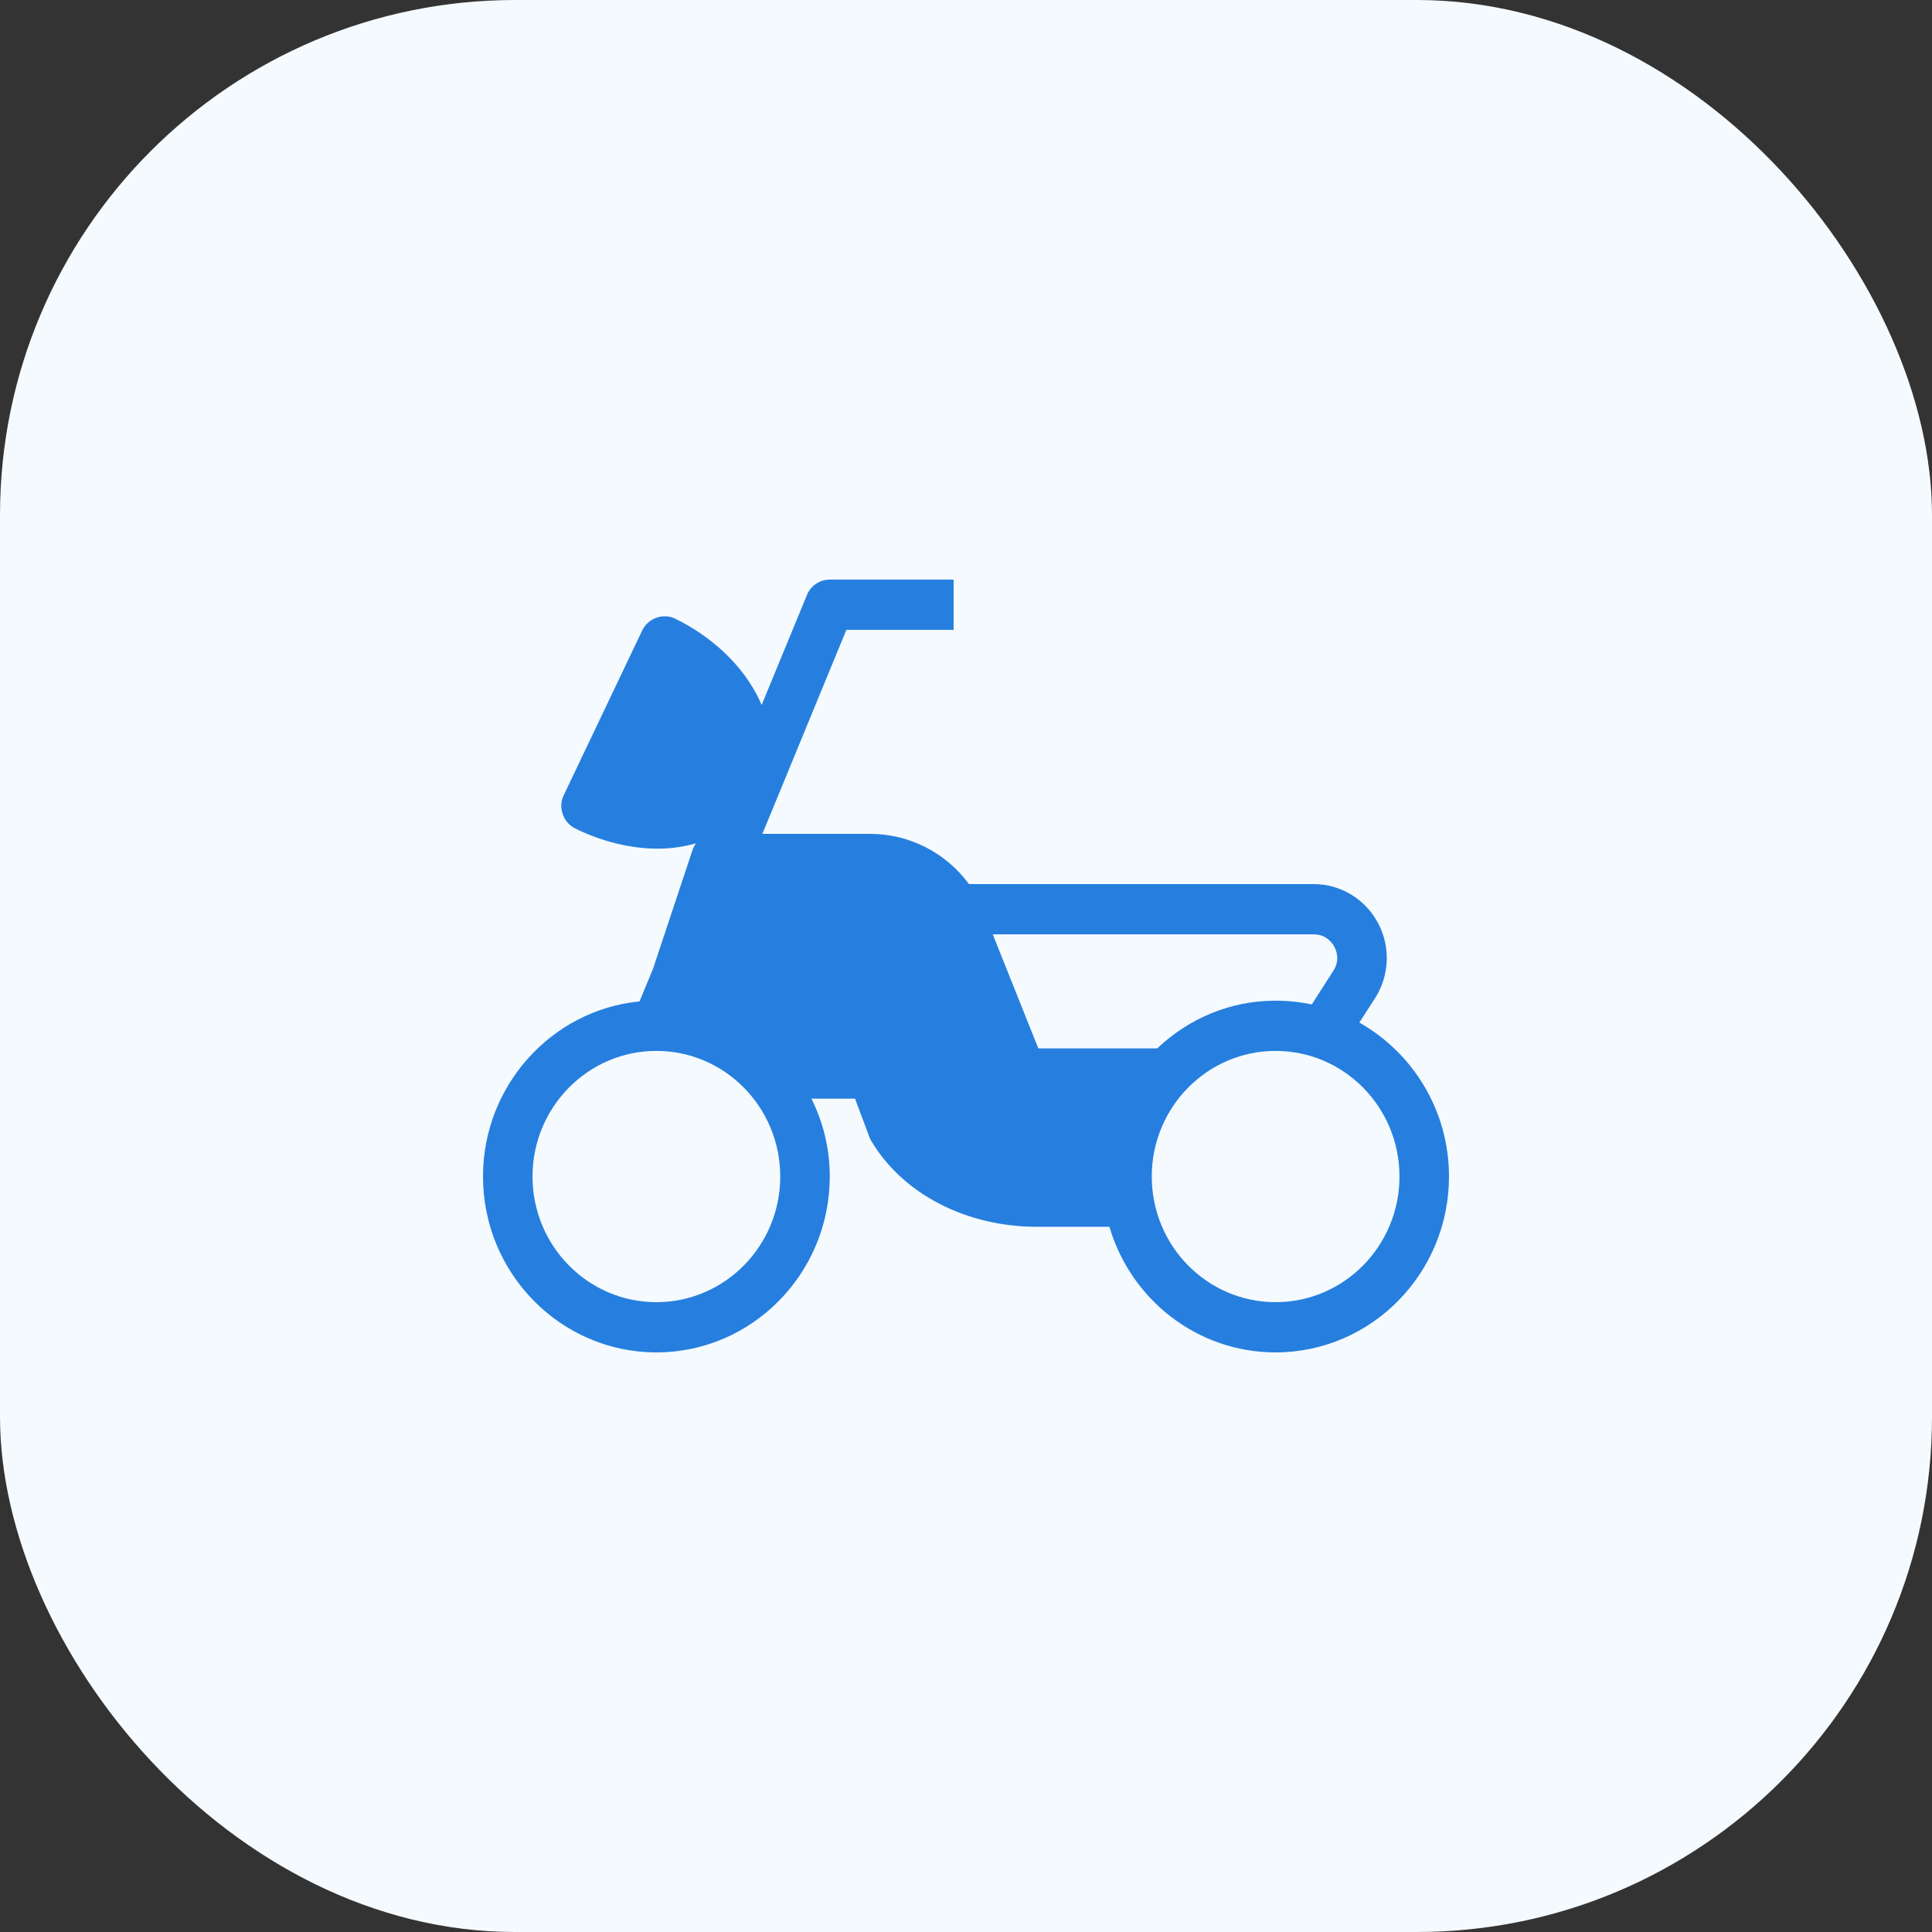
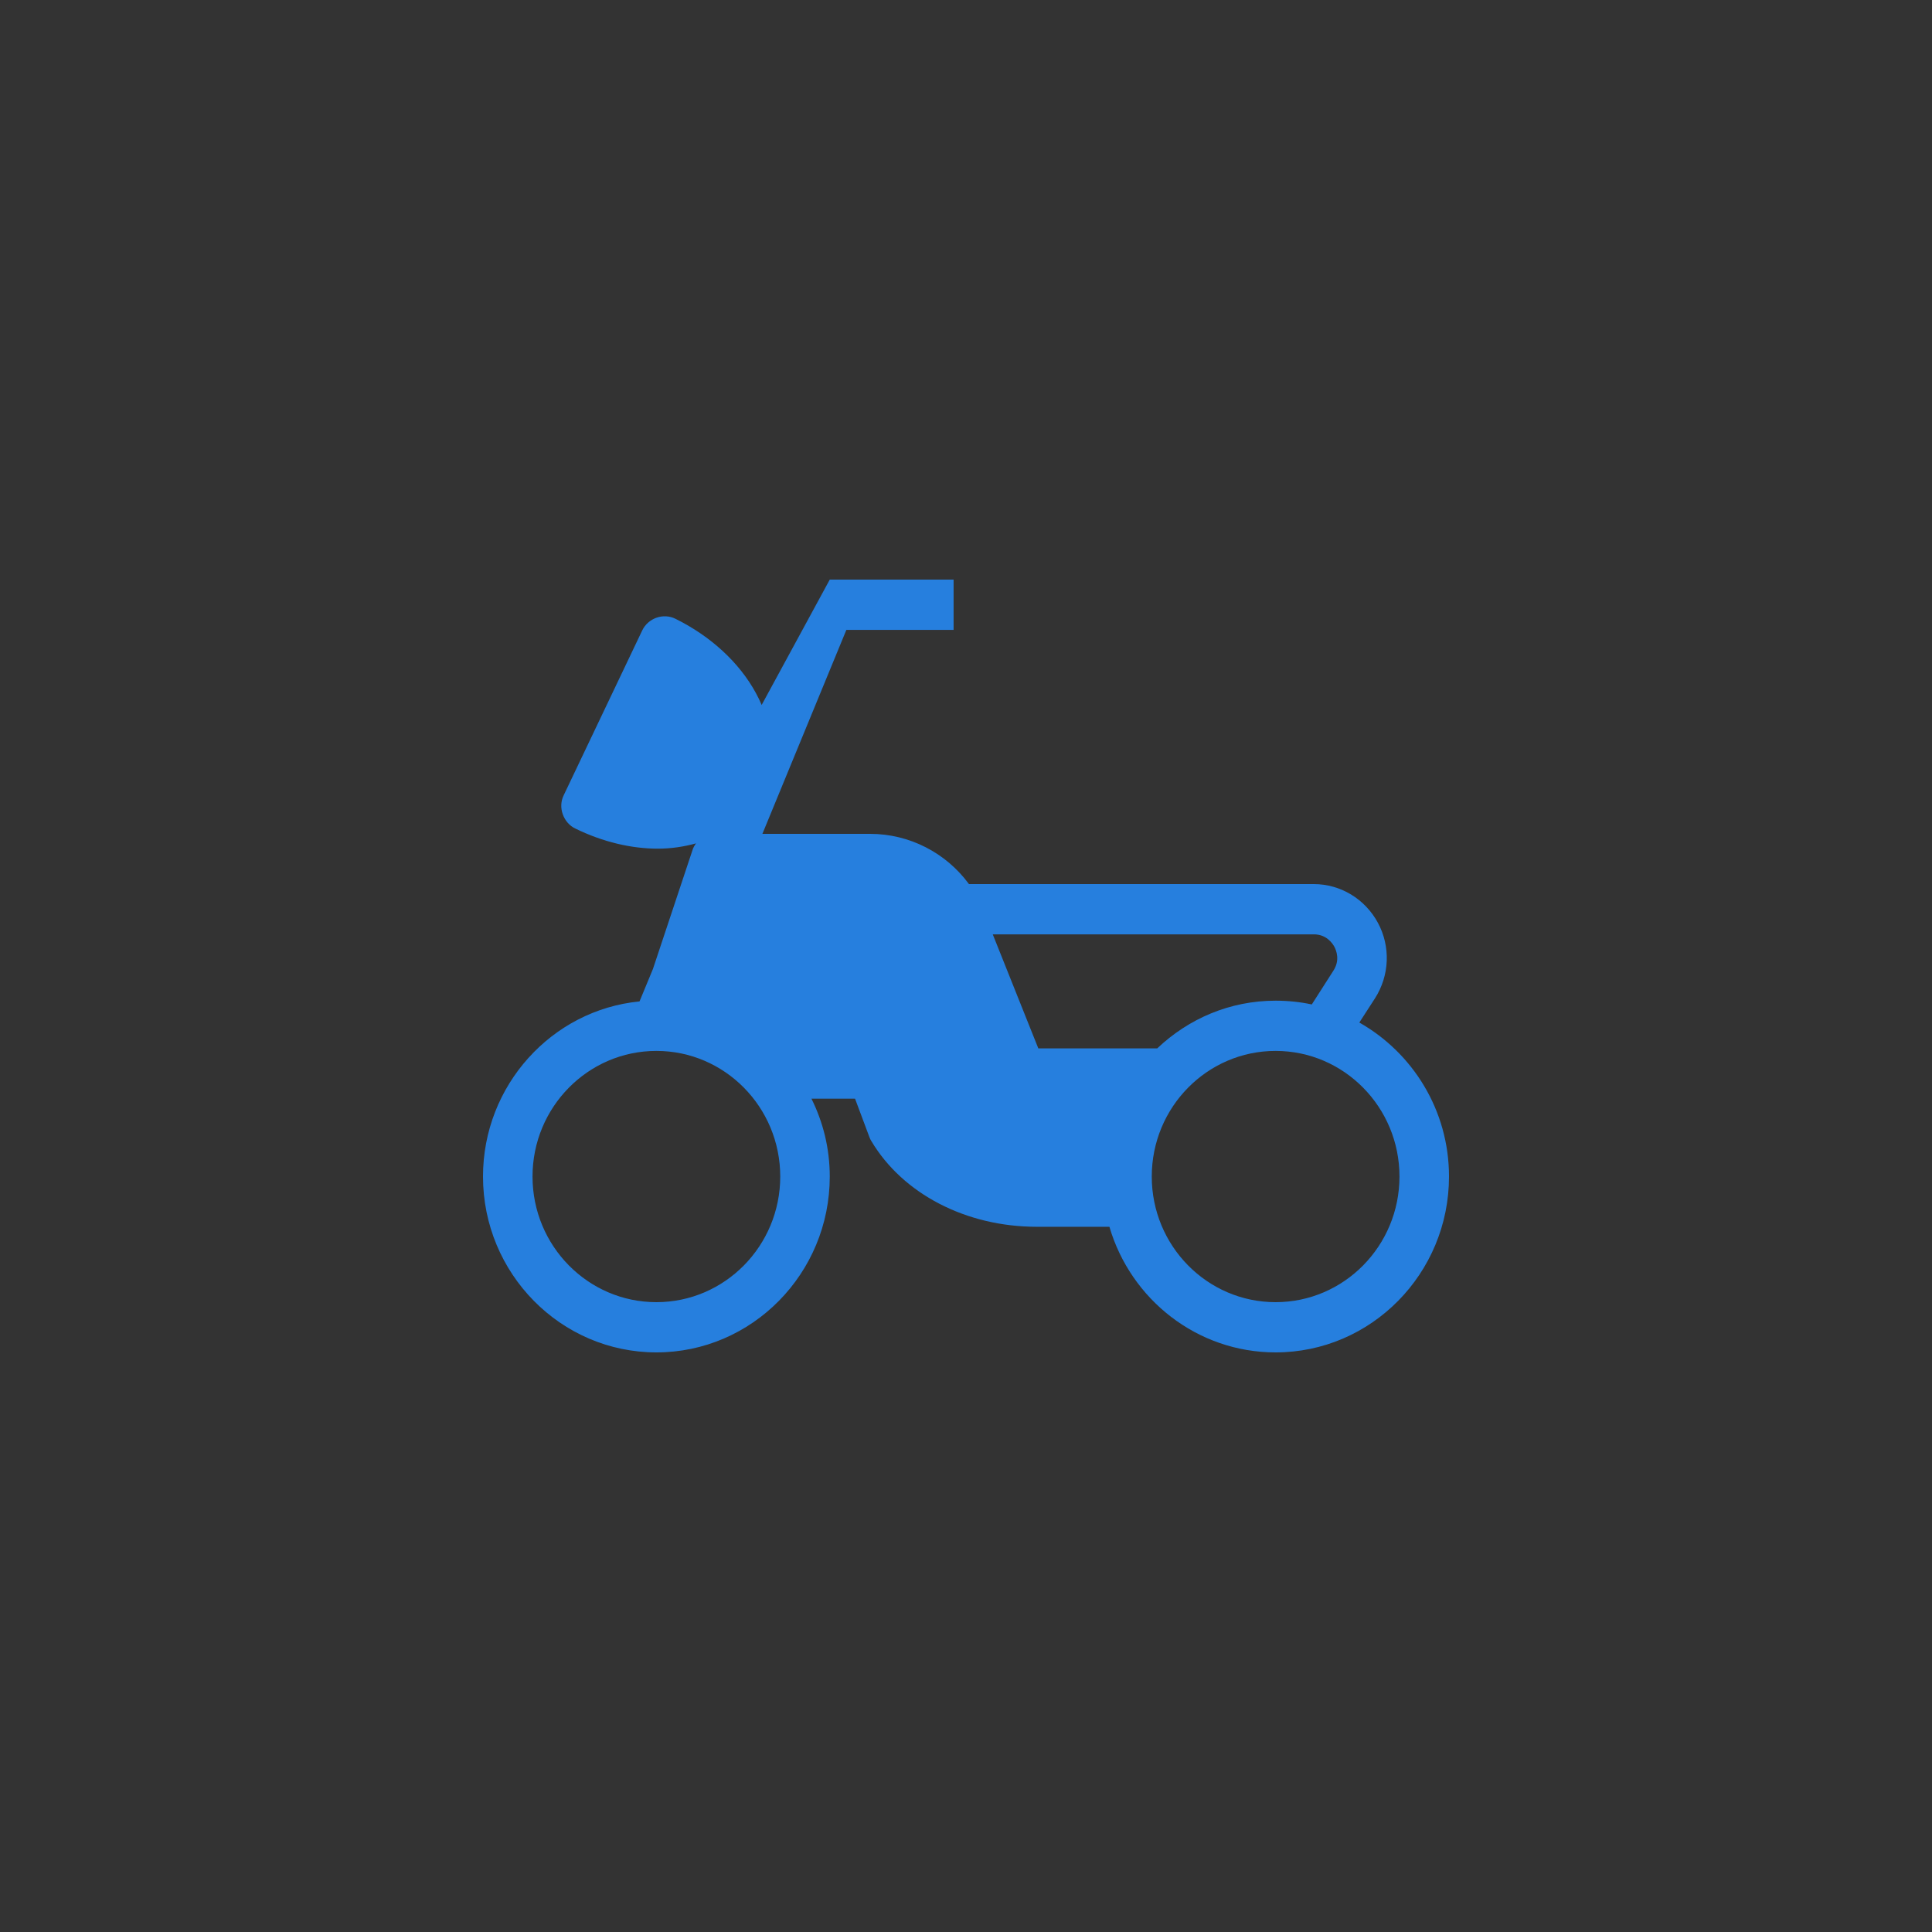
<svg xmlns="http://www.w3.org/2000/svg" width="60" height="60" viewBox="0 0 60 60" fill="none">
  <rect x="0" y="0" width="60" height="60" fill="#333333" stroke="none" />
-   <rect width="60" height="60" rx="16" fill="#F5FAFF" />
-   <path d="M42.215 31.756L42.7 31.006C43.154 30.297 43.192 29.399 42.792 28.658C42.392 27.917 41.631 27.456 40.8 27.456H30.092C29.377 26.481 28.238 25.896 27.023 25.896H23.677L26.285 19.561H29.615V18H25.769C25.462 18 25.177 18.187 25.061 18.476L23.654 21.893C23.6 21.768 23.546 21.651 23.477 21.527C22.962 20.575 22.069 19.756 20.977 19.217C20.6 19.03 20.131 19.194 19.946 19.576L17.508 24.694C17.415 24.882 17.408 25.092 17.477 25.287C17.546 25.482 17.685 25.646 17.869 25.732C18.731 26.153 19.615 26.356 20.431 26.356C20.846 26.356 21.246 26.294 21.615 26.192C21.569 26.255 21.523 26.333 21.5 26.419L20.277 30.094L19.861 31.1C17.139 31.365 15 33.706 15 36.538C15 39.55 17.415 42 20.385 42C23.354 42 25.769 39.55 25.769 36.538C25.769 35.664 25.561 34.845 25.2 34.12H26.554L27 35.313C27.015 35.36 27.038 35.399 27.061 35.438C28.038 37.077 30 38.099 32.2 38.099H34.454C35.115 40.354 37.177 42 39.615 42C42.585 42 45 39.55 45 36.538C45 34.478 43.869 32.692 42.215 31.756ZM20.385 40.44C18.262 40.44 16.538 38.692 16.538 36.538C16.538 34.385 18.262 32.637 20.385 32.637C22.508 32.637 24.231 34.385 24.231 36.538C24.231 38.692 22.508 40.44 20.385 40.44ZM30.831 29.017H40.8C41.192 29.017 41.377 29.29 41.438 29.399C41.5 29.516 41.623 29.82 41.408 30.148L40.739 31.194C40.377 31.116 40 31.077 39.615 31.077C38.192 31.077 36.908 31.639 35.938 32.559H32.246L30.831 29.017ZM39.615 40.44C37.492 40.44 35.769 38.692 35.769 36.538C35.769 34.385 37.492 32.637 39.615 32.637C41.739 32.637 43.462 34.385 43.462 36.538C43.462 38.692 41.739 40.44 39.615 40.44Z" fill="#267FDE" />
+   <path d="M42.215 31.756L42.7 31.006C43.154 30.297 43.192 29.399 42.792 28.658C42.392 27.917 41.631 27.456 40.8 27.456H30.092C29.377 26.481 28.238 25.896 27.023 25.896H23.677L26.285 19.561H29.615V18H25.769L23.654 21.893C23.6 21.768 23.546 21.651 23.477 21.527C22.962 20.575 22.069 19.756 20.977 19.217C20.6 19.03 20.131 19.194 19.946 19.576L17.508 24.694C17.415 24.882 17.408 25.092 17.477 25.287C17.546 25.482 17.685 25.646 17.869 25.732C18.731 26.153 19.615 26.356 20.431 26.356C20.846 26.356 21.246 26.294 21.615 26.192C21.569 26.255 21.523 26.333 21.5 26.419L20.277 30.094L19.861 31.1C17.139 31.365 15 33.706 15 36.538C15 39.55 17.415 42 20.385 42C23.354 42 25.769 39.55 25.769 36.538C25.769 35.664 25.561 34.845 25.2 34.12H26.554L27 35.313C27.015 35.36 27.038 35.399 27.061 35.438C28.038 37.077 30 38.099 32.2 38.099H34.454C35.115 40.354 37.177 42 39.615 42C42.585 42 45 39.55 45 36.538C45 34.478 43.869 32.692 42.215 31.756ZM20.385 40.44C18.262 40.44 16.538 38.692 16.538 36.538C16.538 34.385 18.262 32.637 20.385 32.637C22.508 32.637 24.231 34.385 24.231 36.538C24.231 38.692 22.508 40.44 20.385 40.44ZM30.831 29.017H40.8C41.192 29.017 41.377 29.29 41.438 29.399C41.5 29.516 41.623 29.82 41.408 30.148L40.739 31.194C40.377 31.116 40 31.077 39.615 31.077C38.192 31.077 36.908 31.639 35.938 32.559H32.246L30.831 29.017ZM39.615 40.44C37.492 40.44 35.769 38.692 35.769 36.538C35.769 34.385 37.492 32.637 39.615 32.637C41.739 32.637 43.462 34.385 43.462 36.538C43.462 38.692 41.739 40.44 39.615 40.44Z" fill="#267FDE" />
</svg>